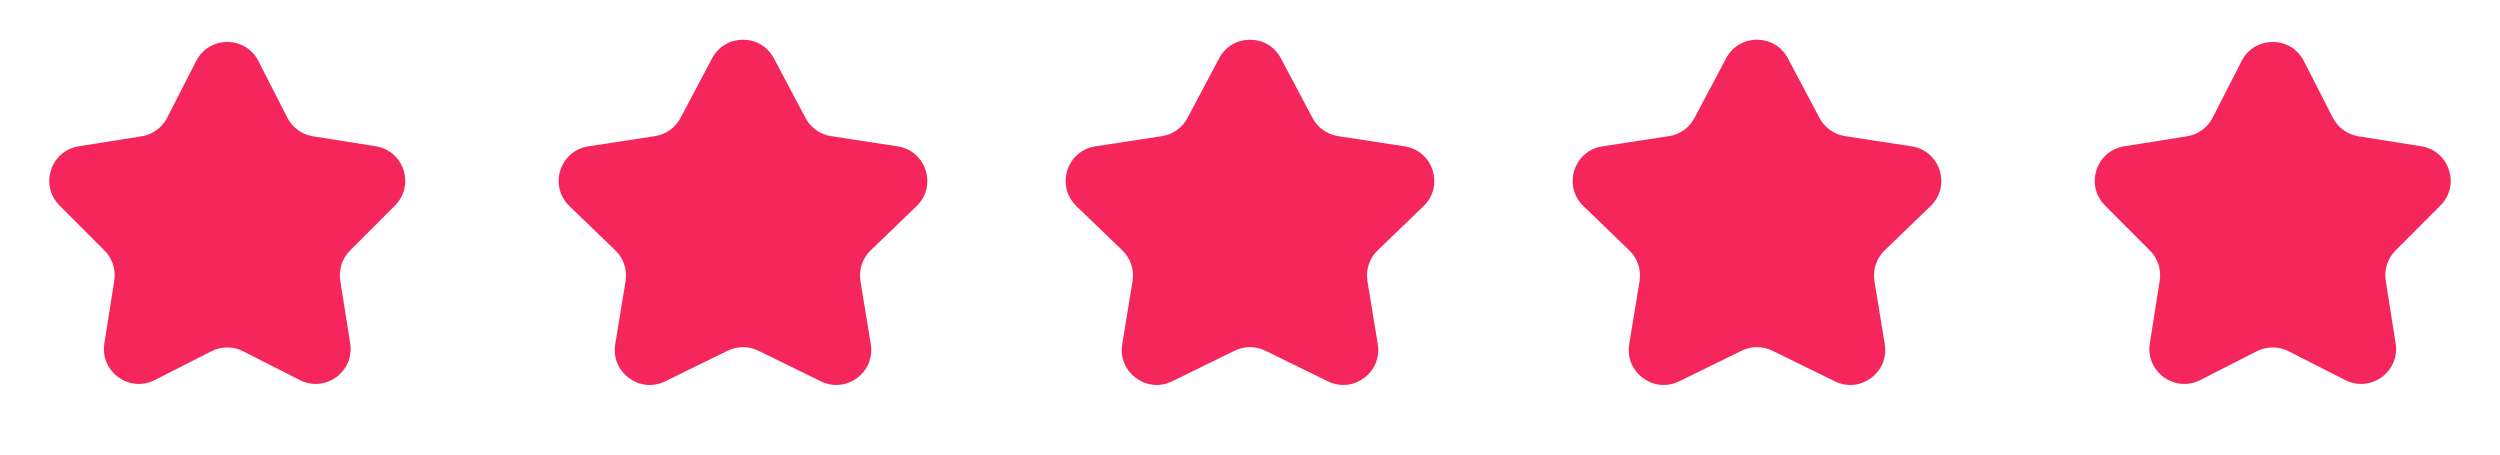
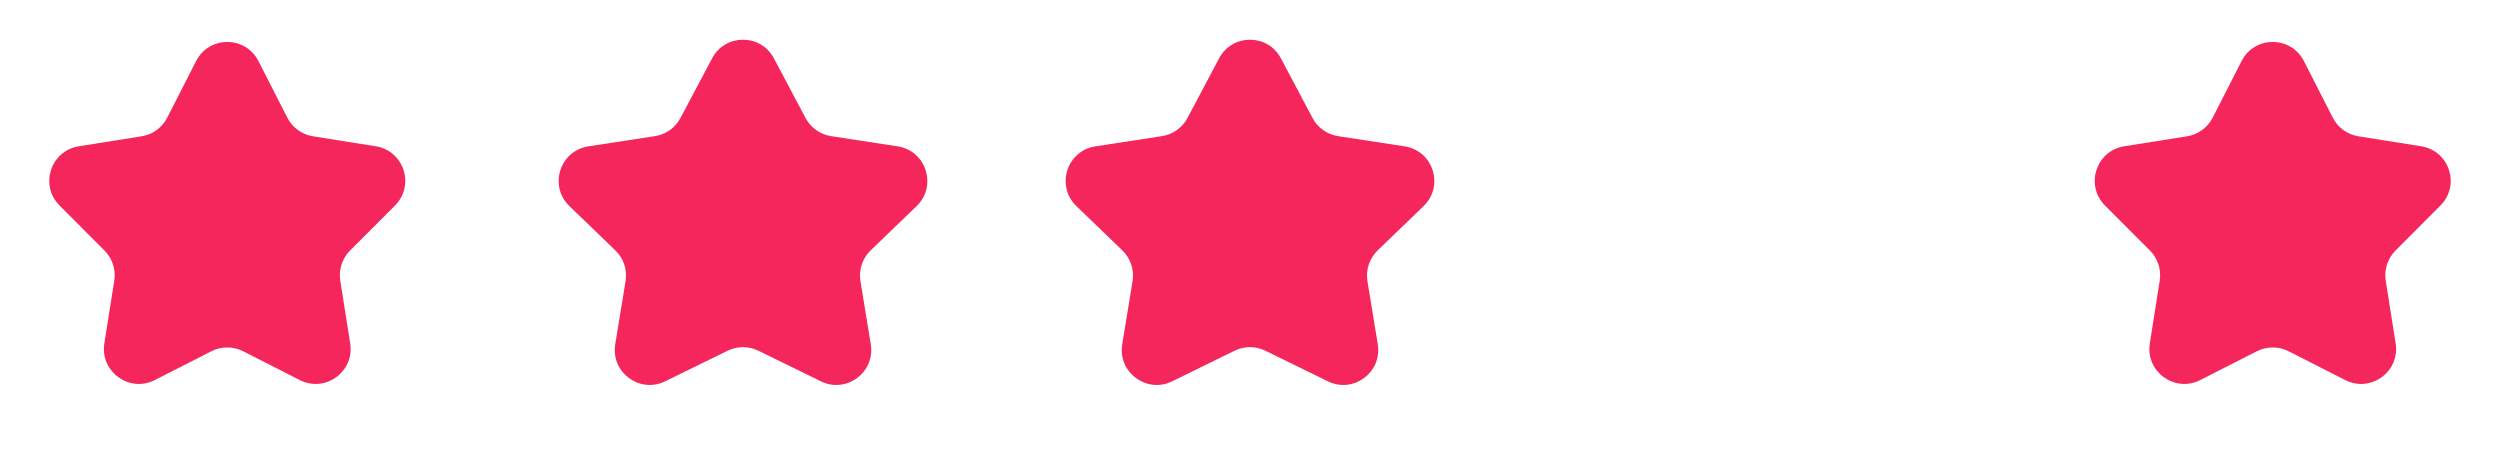
<svg xmlns="http://www.w3.org/2000/svg" width="143" height="26" viewBox="0 0 143 26" fill="none">
  <path d="M11.219 3.491C11.961 2.036 14.039 2.036 14.781 3.491L16.434 6.73C16.725 7.299 17.27 7.696 17.902 7.796L21.493 8.367C23.106 8.624 23.748 10.6 22.594 11.756L20.024 14.329C19.573 14.781 19.364 15.422 19.464 16.054L20.031 19.646C20.285 21.259 18.604 22.481 17.148 21.74L13.907 20.091C13.337 19.802 12.663 19.802 12.093 20.091L8.852 21.74C7.396 22.481 5.715 21.259 5.969 19.646L6.536 16.054C6.636 15.422 6.427 14.781 5.976 14.329L3.406 11.756C2.252 10.6 2.894 8.624 4.507 8.367L8.098 7.796C8.73 7.696 9.275 7.299 9.565 6.73L11.219 3.491Z" fill="#F5265C" />
  <path d="M40.733 3.335C41.484 1.917 43.516 1.917 44.267 3.335L46.076 6.748C46.372 7.307 46.915 7.693 47.541 7.788L51.345 8.371C52.981 8.622 53.622 10.639 52.43 11.788L49.803 14.321C49.33 14.777 49.111 15.436 49.218 16.084L49.809 19.693C50.071 21.296 48.414 22.527 46.955 21.812L43.38 20.061C42.825 19.789 42.175 19.789 41.62 20.061L38.045 21.812C36.586 22.527 34.929 21.296 35.191 19.693L35.782 16.084C35.889 15.436 35.67 14.777 35.197 14.321L32.57 11.788C31.378 10.639 32.019 8.622 33.655 8.371L37.459 7.788C38.085 7.693 38.628 7.307 38.924 6.748L40.733 3.335Z" fill="#F5265C" />
-   <path d="M98.733 3.335C99.484 1.917 101.516 1.917 102.267 3.335L104.076 6.748C104.372 7.307 104.915 7.693 105.541 7.788L109.345 8.371C110.981 8.622 111.622 10.639 110.43 11.788L107.803 14.321C107.33 14.777 107.111 15.436 107.218 16.084L107.809 19.693C108.071 21.296 106.414 22.527 104.955 21.812L101.38 20.061C100.825 19.789 100.175 19.789 99.62 20.061L96.045 21.812C94.586 22.527 92.929 21.296 93.191 19.693L93.782 16.084C93.889 15.436 93.67 14.777 93.197 14.321L90.57 11.788C89.378 10.639 90.019 8.622 91.655 8.371L95.459 7.788C96.085 7.693 96.628 7.307 96.924 6.748L98.733 3.335Z" fill="#F5265C" />
  <path d="M69.733 3.335C70.484 1.917 72.516 1.917 73.267 3.335L75.076 6.748C75.372 7.307 75.915 7.693 76.541 7.788L80.345 8.371C81.981 8.622 82.622 10.639 81.43 11.788L78.803 14.321C78.33 14.777 78.111 15.436 78.218 16.084L78.809 19.693C79.071 21.296 77.414 22.527 75.955 21.812L72.38 20.061C71.825 19.789 71.175 19.789 70.62 20.061L67.045 21.812C65.586 22.527 63.929 21.296 64.191 19.693L64.782 16.084C64.889 15.436 64.67 14.777 64.197 14.321L61.57 11.788C60.378 10.639 61.019 8.622 62.655 8.371L66.459 7.788C67.085 7.693 67.628 7.307 67.924 6.748L69.733 3.335Z" fill="#F5265C" />
  <path d="M128.219 3.491C128.961 2.036 131.039 2.036 131.781 3.491L133.435 6.73C133.725 7.299 134.27 7.696 134.902 7.796L138.493 8.367C140.106 8.624 140.748 10.6 139.594 11.756L137.024 14.329C136.573 14.781 136.364 15.422 136.464 16.054L137.031 19.646C137.285 21.259 135.604 22.481 134.148 21.74L130.907 20.091C130.337 19.802 129.663 19.802 129.093 20.091L125.852 21.74C124.396 22.481 122.715 21.259 122.969 19.646L123.536 16.054C123.636 15.422 123.427 14.781 122.976 14.329L120.406 11.756C119.252 10.6 119.894 8.624 121.507 8.367L125.098 7.796C125.73 7.696 126.275 7.299 126.565 6.73L128.219 3.491Z" fill="#F5265C" />
</svg>